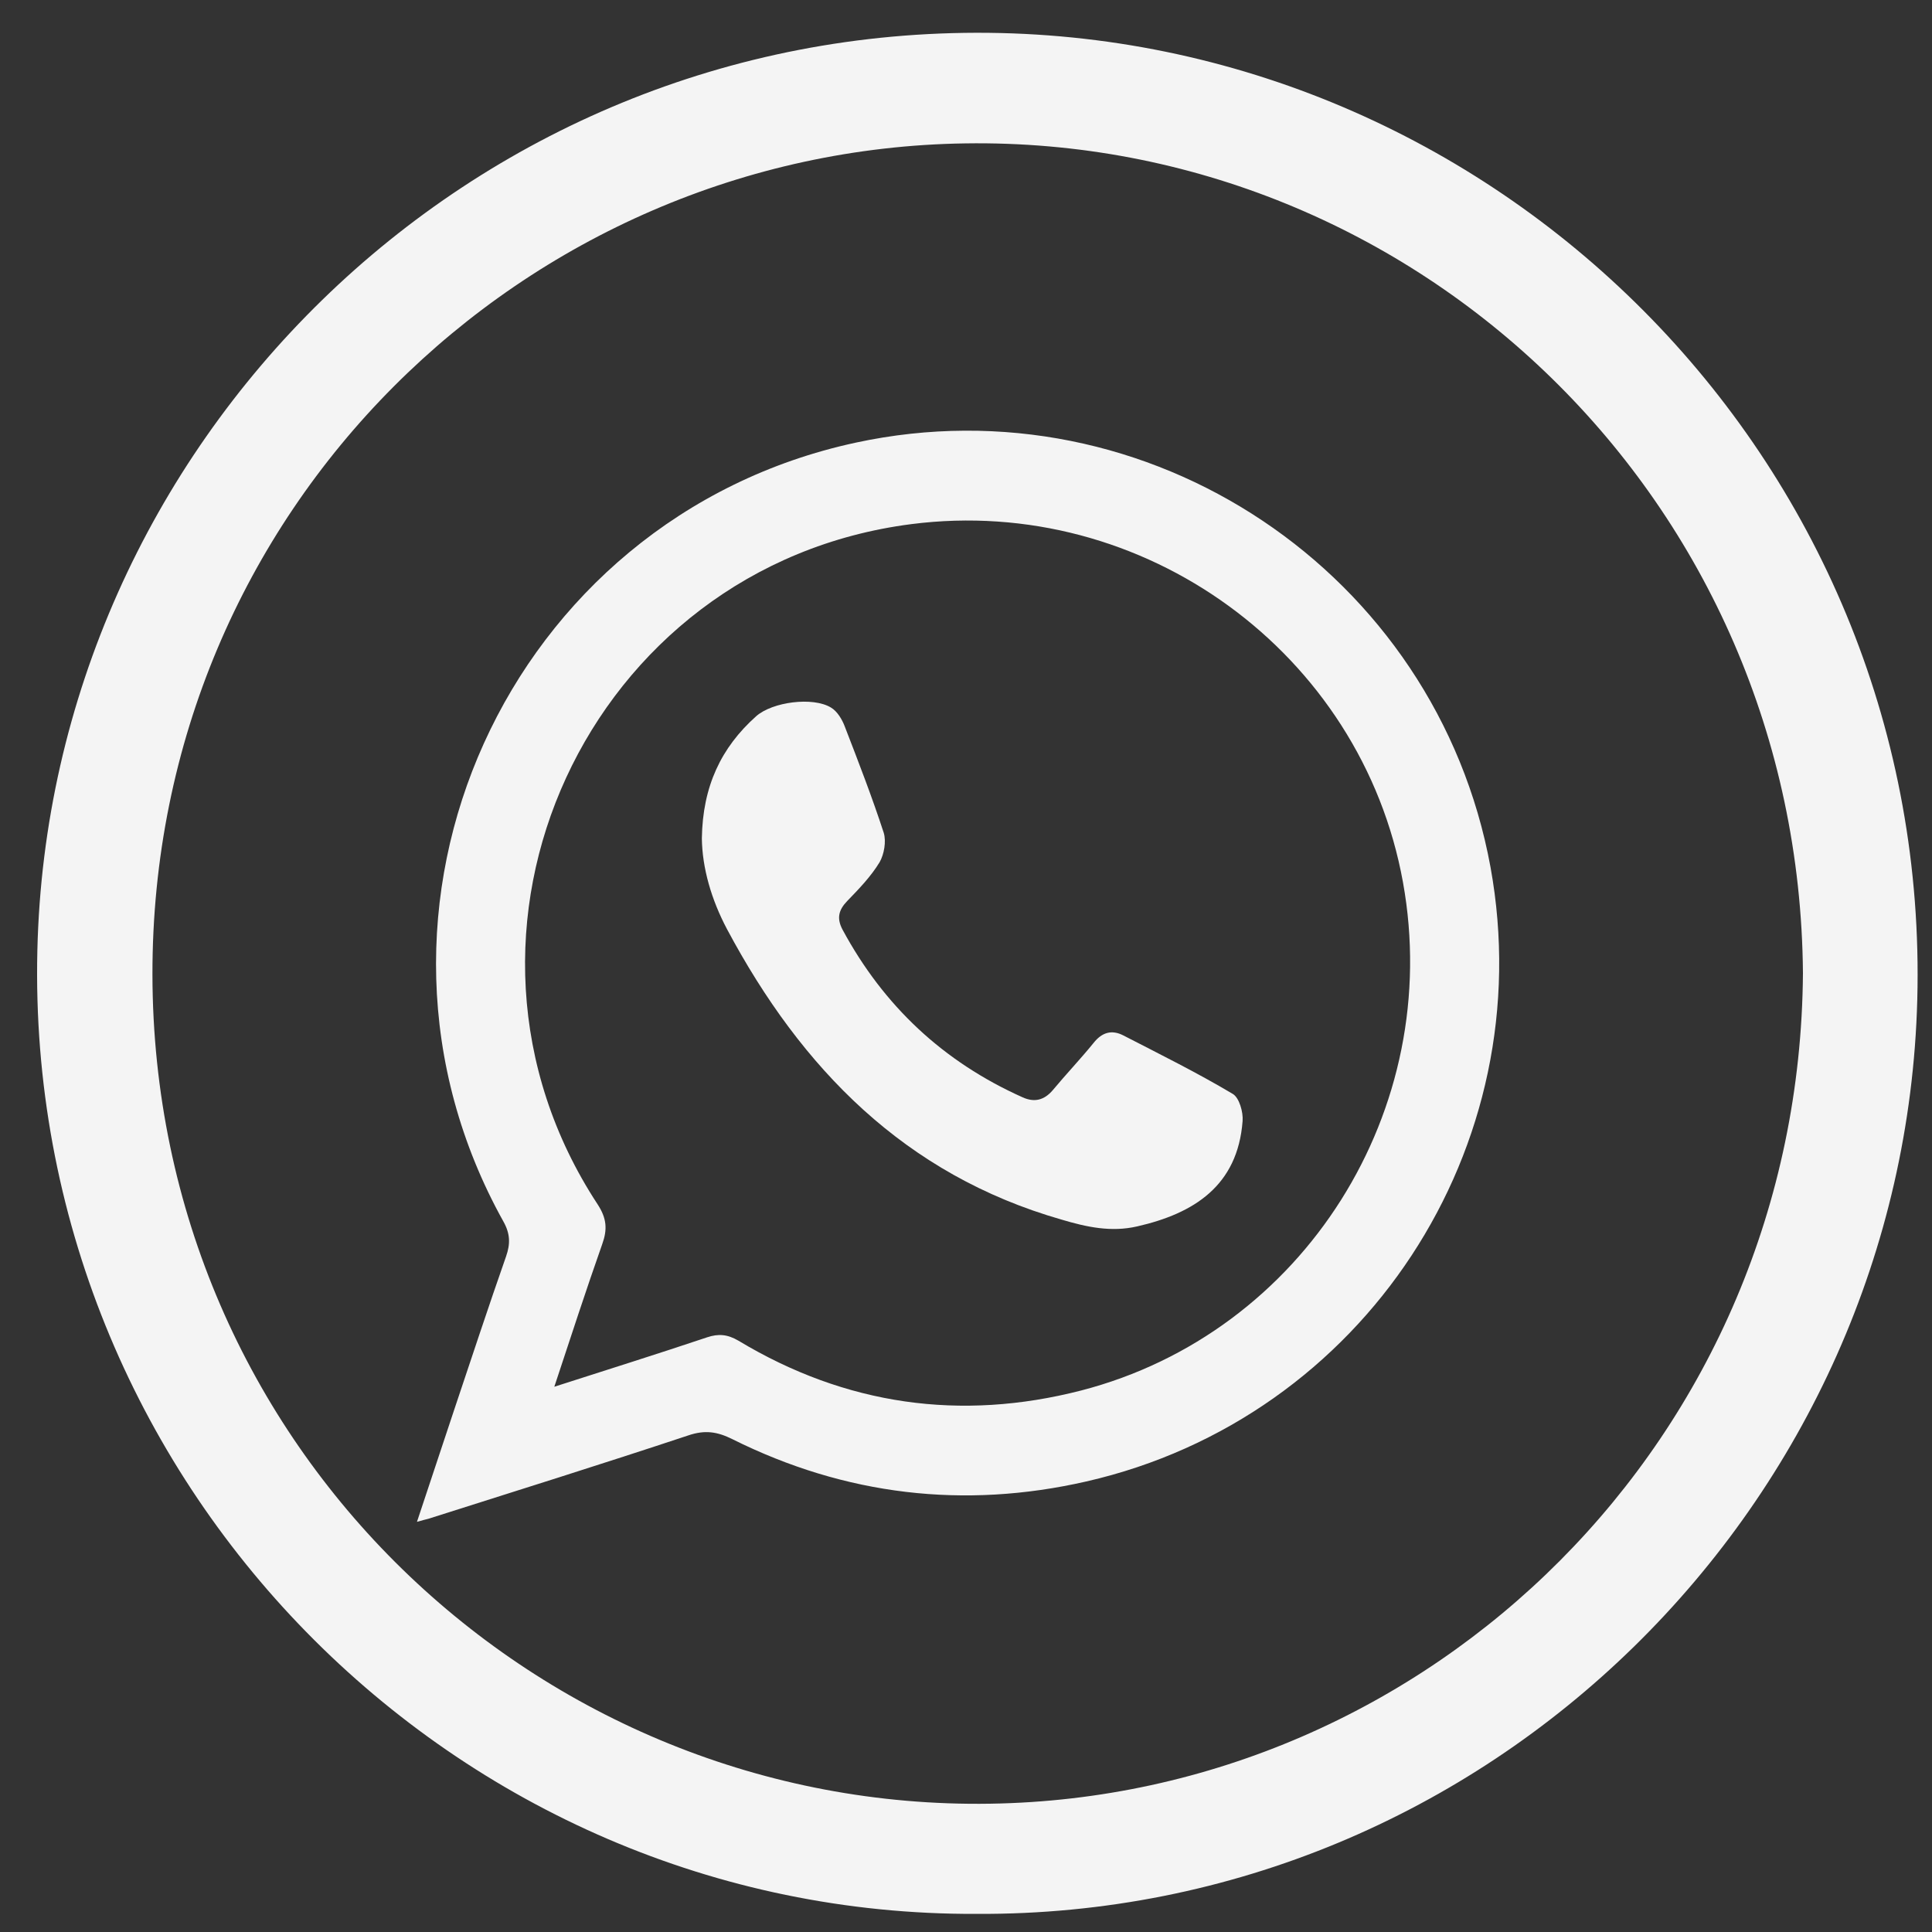
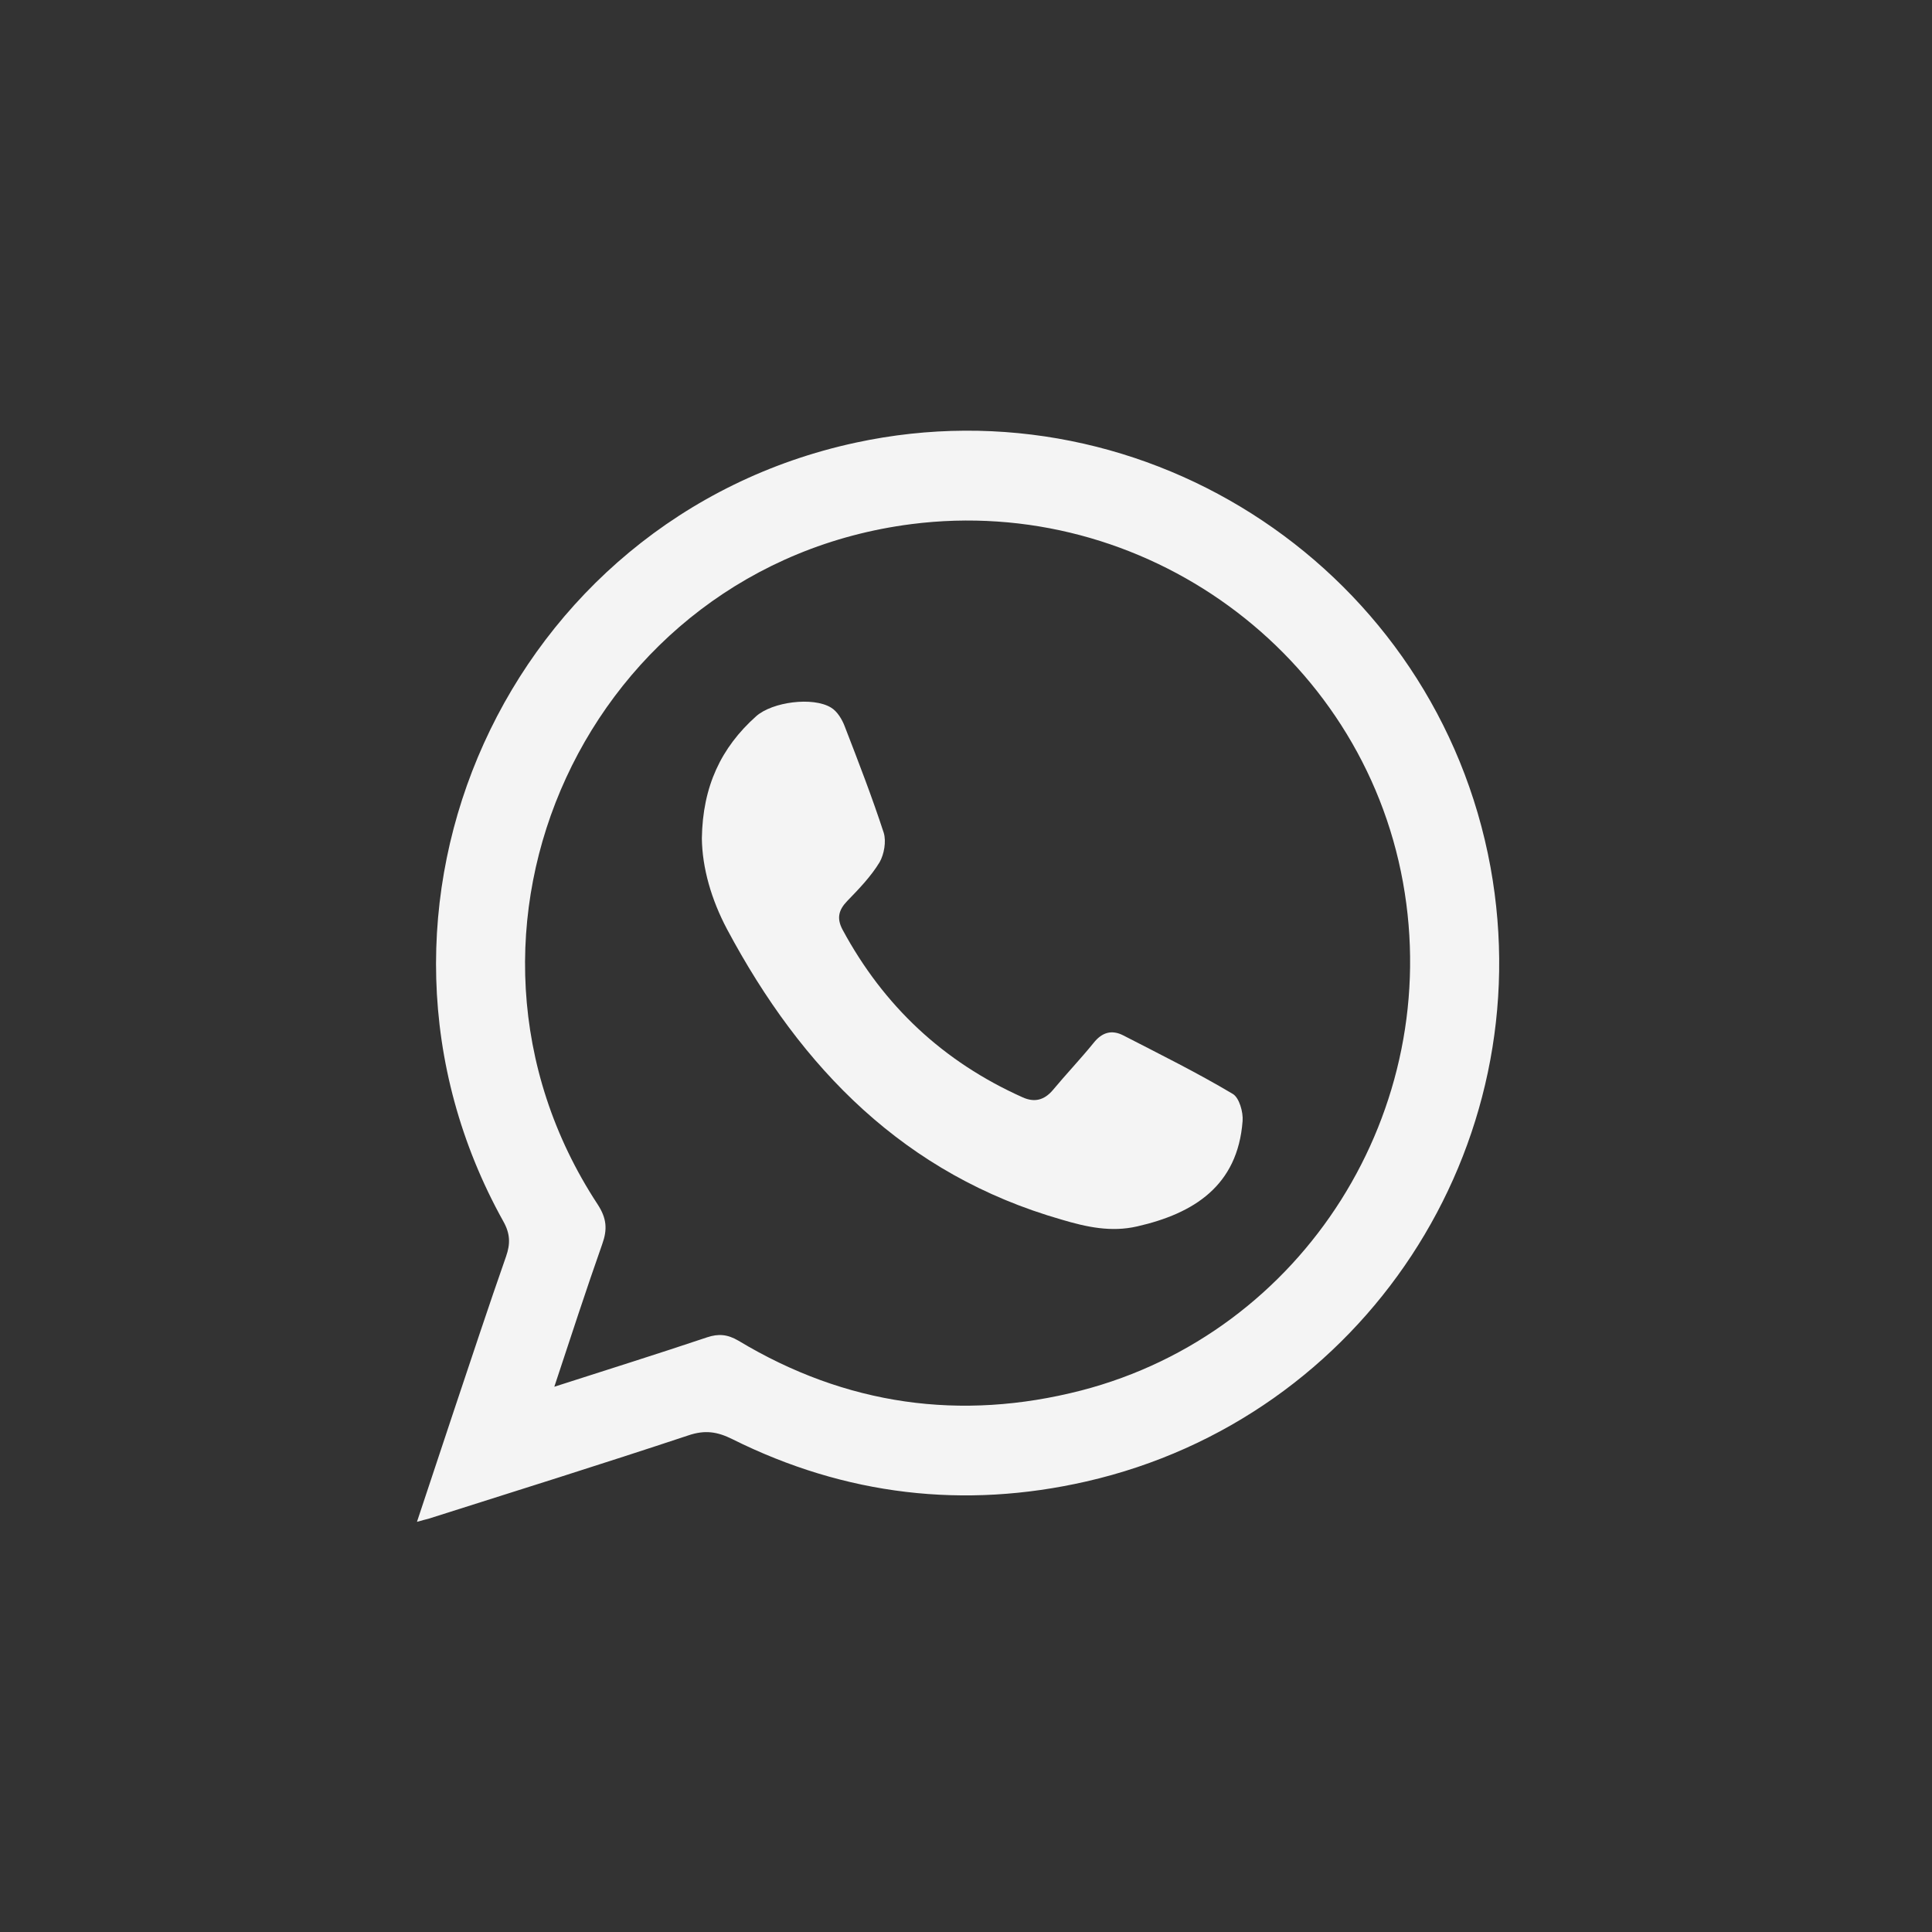
<svg xmlns="http://www.w3.org/2000/svg" enable-background="new 0 0 512 512" id="Layer_1" version="1.1" viewBox="0 0 512 512" xml:space="preserve">
  <rect x="0" y="0" width="512" height="512" fill="#333333" stroke="none" />
  <g fill="#f4f4f4">
-     <path d="M258.8,507.2C120.4,507.8,6.6,392.6,9.9,251.9C13,118,124,7.2,262,8.7C398.7,10.2,511.8,124,508.1,264.9   C504.6,398.3,394.6,507.9,258.8,507.2z M477.8,257.9c-1-125.3-102.4-221.7-222-219.9C139.3,39.7,40.2,134.7,40.4,258.3   c0.2,125.3,102.4,221.6,222,219.7C378.8,476.2,476.9,381.4,477.8,257.9z" />
    <path d="M110.5,403.3c3.5-10.6,6.8-20.4,10-30.1c4.5-13.4,8.9-26.8,13.6-40.2c1.2-3.4,1.1-6.1-0.7-9.3   c-46-82.6,1.1-186.5,93.4-206.4c77.5-16.7,153.9,34.4,168.2,112.5c13.5,74.2-33.6,146-107.1,162.8c-32.4,7.4-63.9,3.7-93.8-11.2   c-4-2-7.3-2.5-11.7-1c-22.9,7.6-45.9,14.8-68.9,22.1C112.8,402.7,112.2,402.8,110.5,403.3z M146.9,367.5   c14.3-4.6,27.4-8.7,40.5-13.1c3-1,5.4-0.8,8.3,0.9c28.4,17.1,58.9,21.4,90.8,13.2c59.1-15.3,96.2-74.5,85.3-134.7   c-11-60.8-68.7-102.8-130.3-94.9c-85.7,11-130.5,108.1-83.1,180.3c2.4,3.7,2.6,6.6,1.2,10.5C155.3,341.9,151.3,354.2,146.9,367.5z" />
    <path d="M186,222.2c0.2-13.8,5.1-24.1,14.4-32.4c4.3-3.8,15-5.2,19.8-2.3c1.7,1,3,3.2,3.7,5.1c3.6,9.3,7.2,18.6,10.3,28.1   c0.7,2.3,0.1,5.7-1.1,7.8c-2.3,3.8-5.5,7.1-8.6,10.3c-2.3,2.4-2.8,4.6-1.2,7.6c10.9,20.2,26.7,35,47.7,44.4c3.1,1.4,5.7,0.8,8-1.9   c3.5-4.2,7.3-8.2,10.8-12.5c2.2-2.8,4.8-3.6,7.9-2c9.7,5,19.6,9.9,29,15.5c1.7,1,2.8,4.8,2.6,7.2c-1.3,17.2-13,24.5-27.9,27.9   c-6.9,1.6-13.4,0.2-20.1-1.8c-41.5-11.9-68.9-40-88.6-76.9C188.5,238.4,186.1,230,186,222.2z" />
  </g>
</svg>